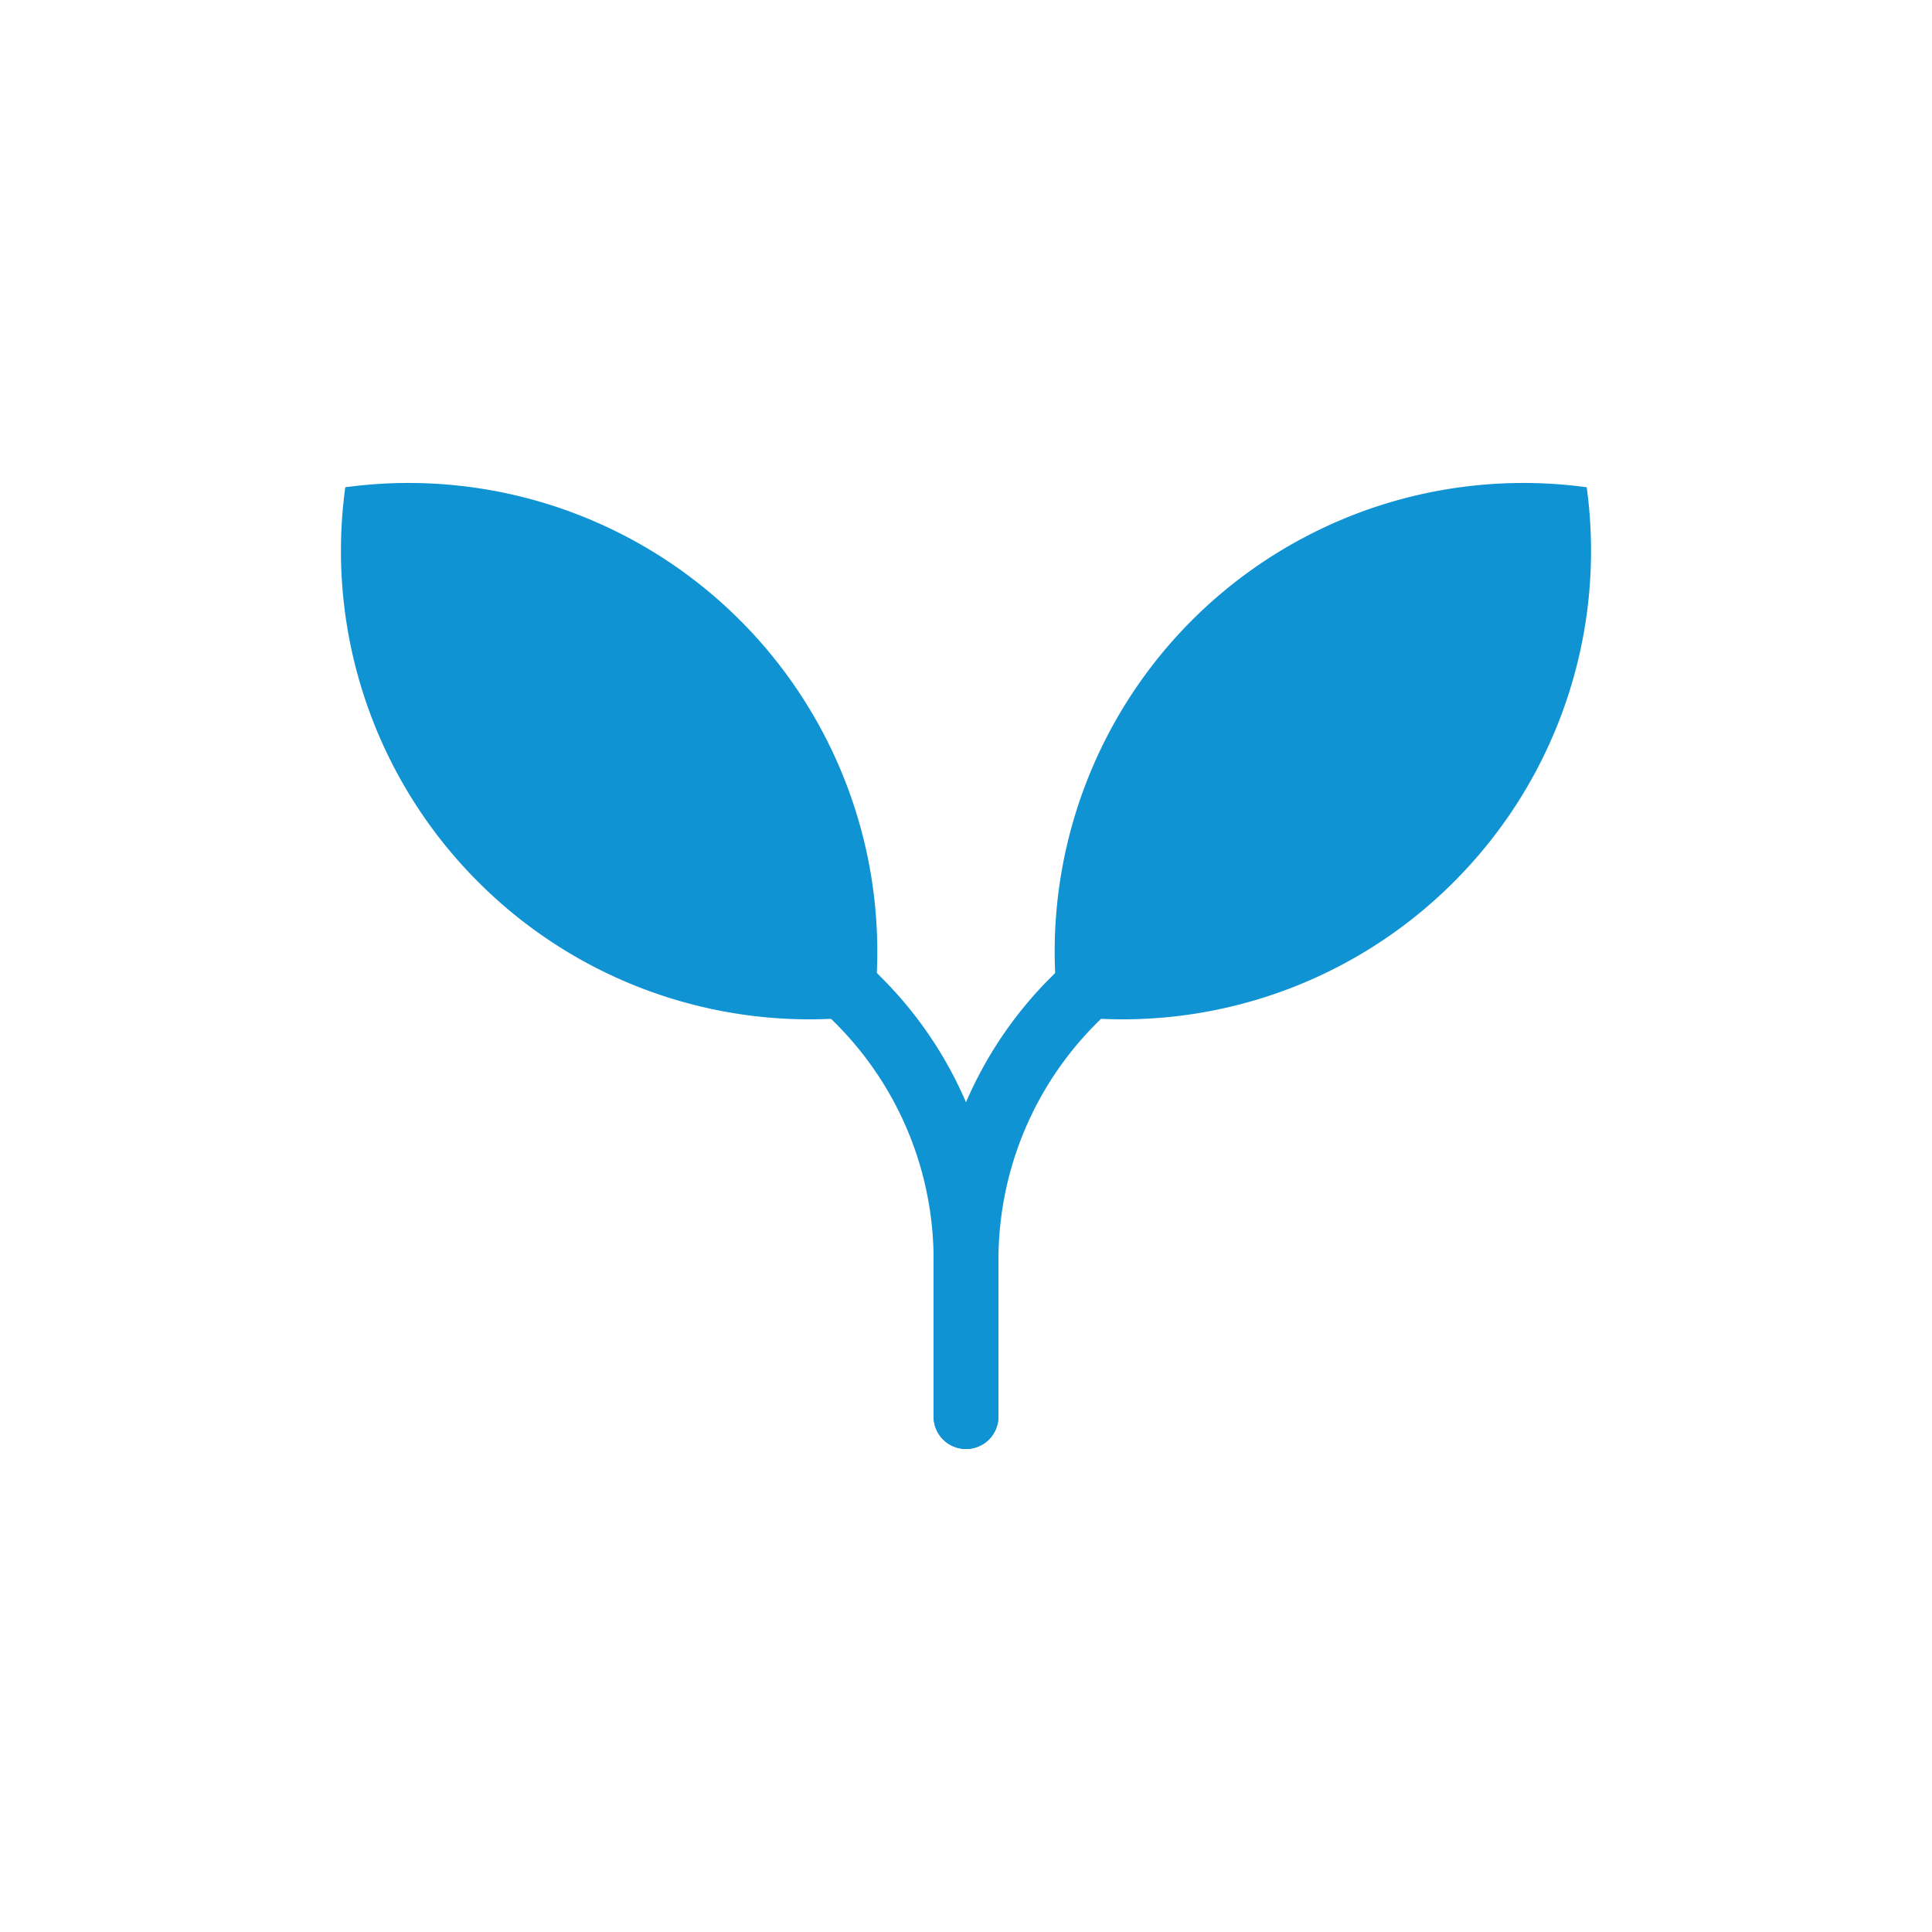
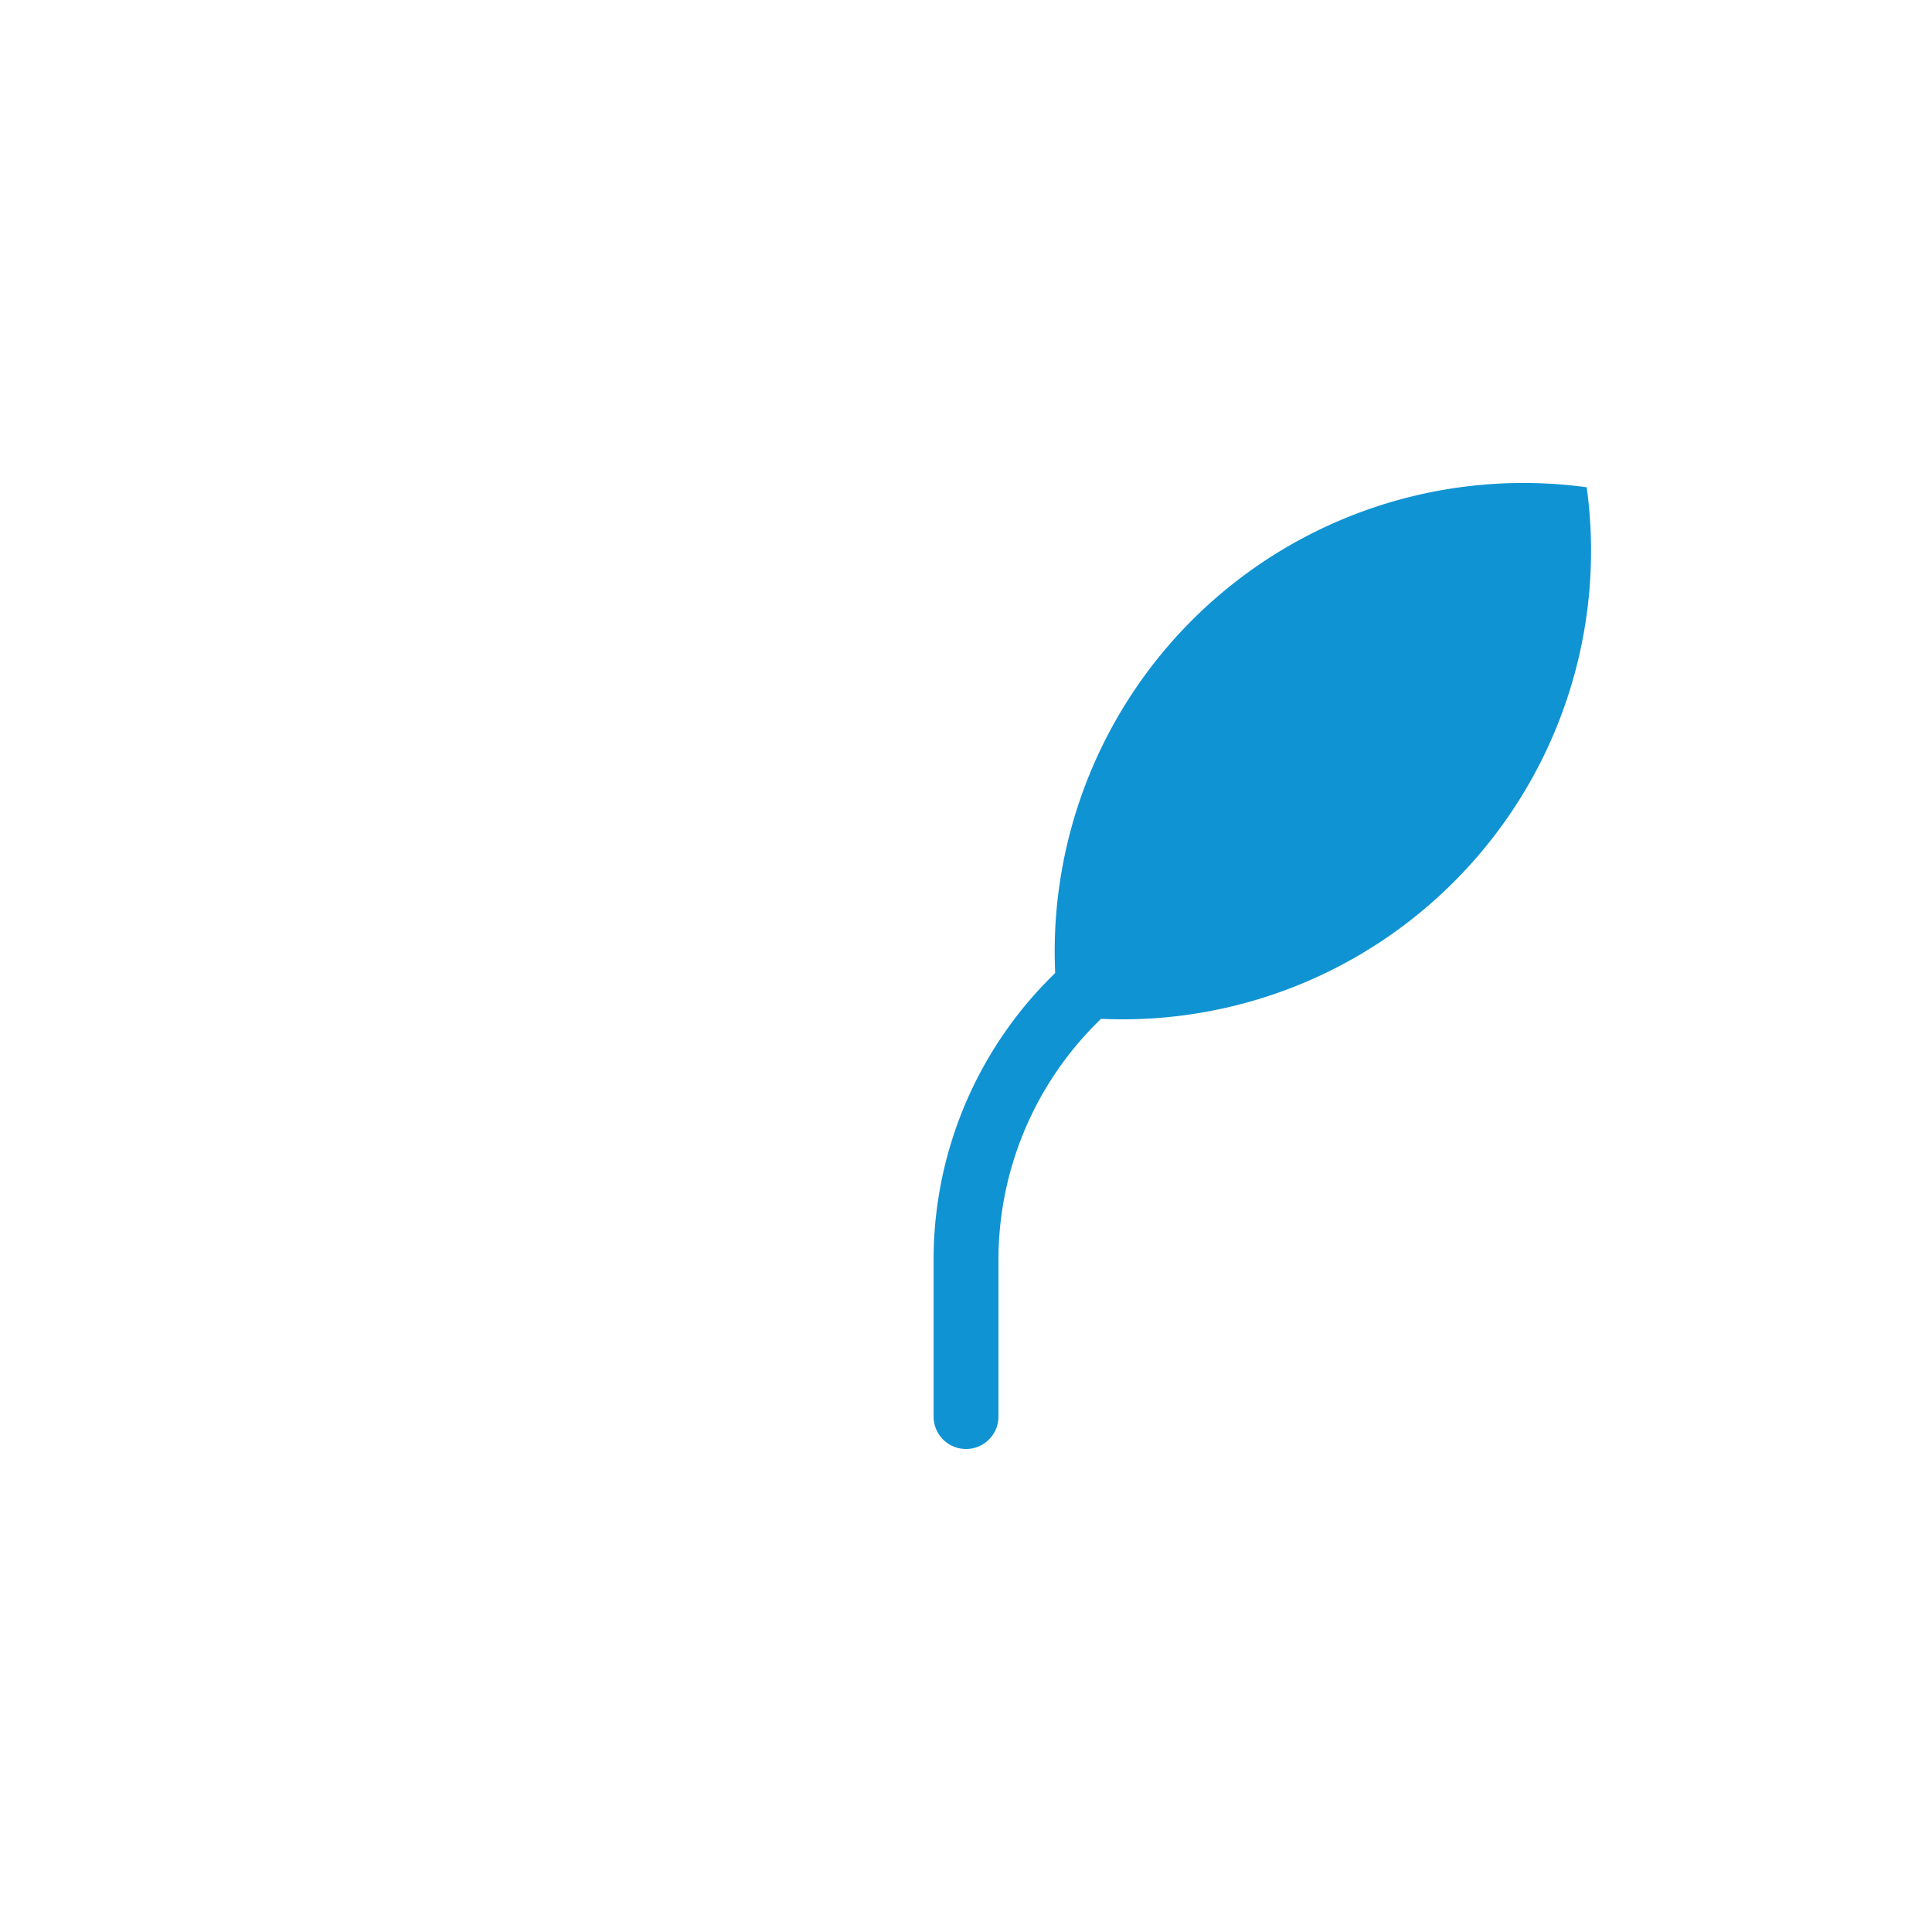
<svg xmlns="http://www.w3.org/2000/svg" id="Layer_1" data-name="Layer 1" viewBox="0 0 100 100">
  <defs>
    <style>.cls-1{fill:#1093d3;}</style>
  </defs>
  <title>Ikonas_karasainas</title>
  <g id="_Group_" data-name="&lt;Group&gt;">
    <g id="_Group_2" data-name="&lt;Group&gt;">
-       <path id="_Path_" data-name="&lt;Path&gt;" class="cls-1" d="M75.245,45.653a24.225,24.225,0,0,1-20.432,6.883A24.26,24.26,0,0,1,82.128,25.221,24.225,24.225,0,0,1,75.245,45.653Z" />
+       <path id="_Path_" data-name="&lt;Path&gt;" class="cls-1" d="M75.245,45.653a24.225,24.225,0,0,1-20.432,6.883A24.26,24.26,0,0,1,82.128,25.221,24.225,24.225,0,0,1,75.245,45.653" />
    </g>
    <g id="_Group_3" data-name="&lt;Group&gt;">
      <path id="_Path_2" data-name="&lt;Path&gt;" class="cls-1" d="M50,75a1.677,1.677,0,0,1-1.677-1.677V65.26a20.64,20.64,0,0,1,6.086-14.692L74.2,30.777a1.677,1.677,0,1,1,2.372,2.372L56.78,52.941a17.307,17.307,0,0,0-5.1,12.319v8.062A1.677,1.677,0,0,1,50,75Z" />
    </g>
    <g id="_Group_4" data-name="&lt;Group&gt;">
-       <path id="_Path_3" data-name="&lt;Path&gt;" class="cls-1" d="M24.755,45.653a24.225,24.225,0,0,0,20.432,6.883A24.26,24.26,0,0,0,17.872,25.221,24.225,24.225,0,0,0,24.755,45.653Z" />
-     </g>
+       </g>
    <g id="_Group_5" data-name="&lt;Group&gt;">
-       <path id="_Path_4" data-name="&lt;Path&gt;" class="cls-1" d="M50,75a1.677,1.677,0,0,1-1.677-1.677V65.26a17.3,17.3,0,0,0-5.1-12.319L23.428,33.149A1.677,1.677,0,0,1,25.8,30.777L45.592,50.569A20.637,20.637,0,0,1,51.677,65.26v8.062A1.677,1.677,0,0,1,50,75Z" />
-     </g>
+       </g>
  </g>
</svg>